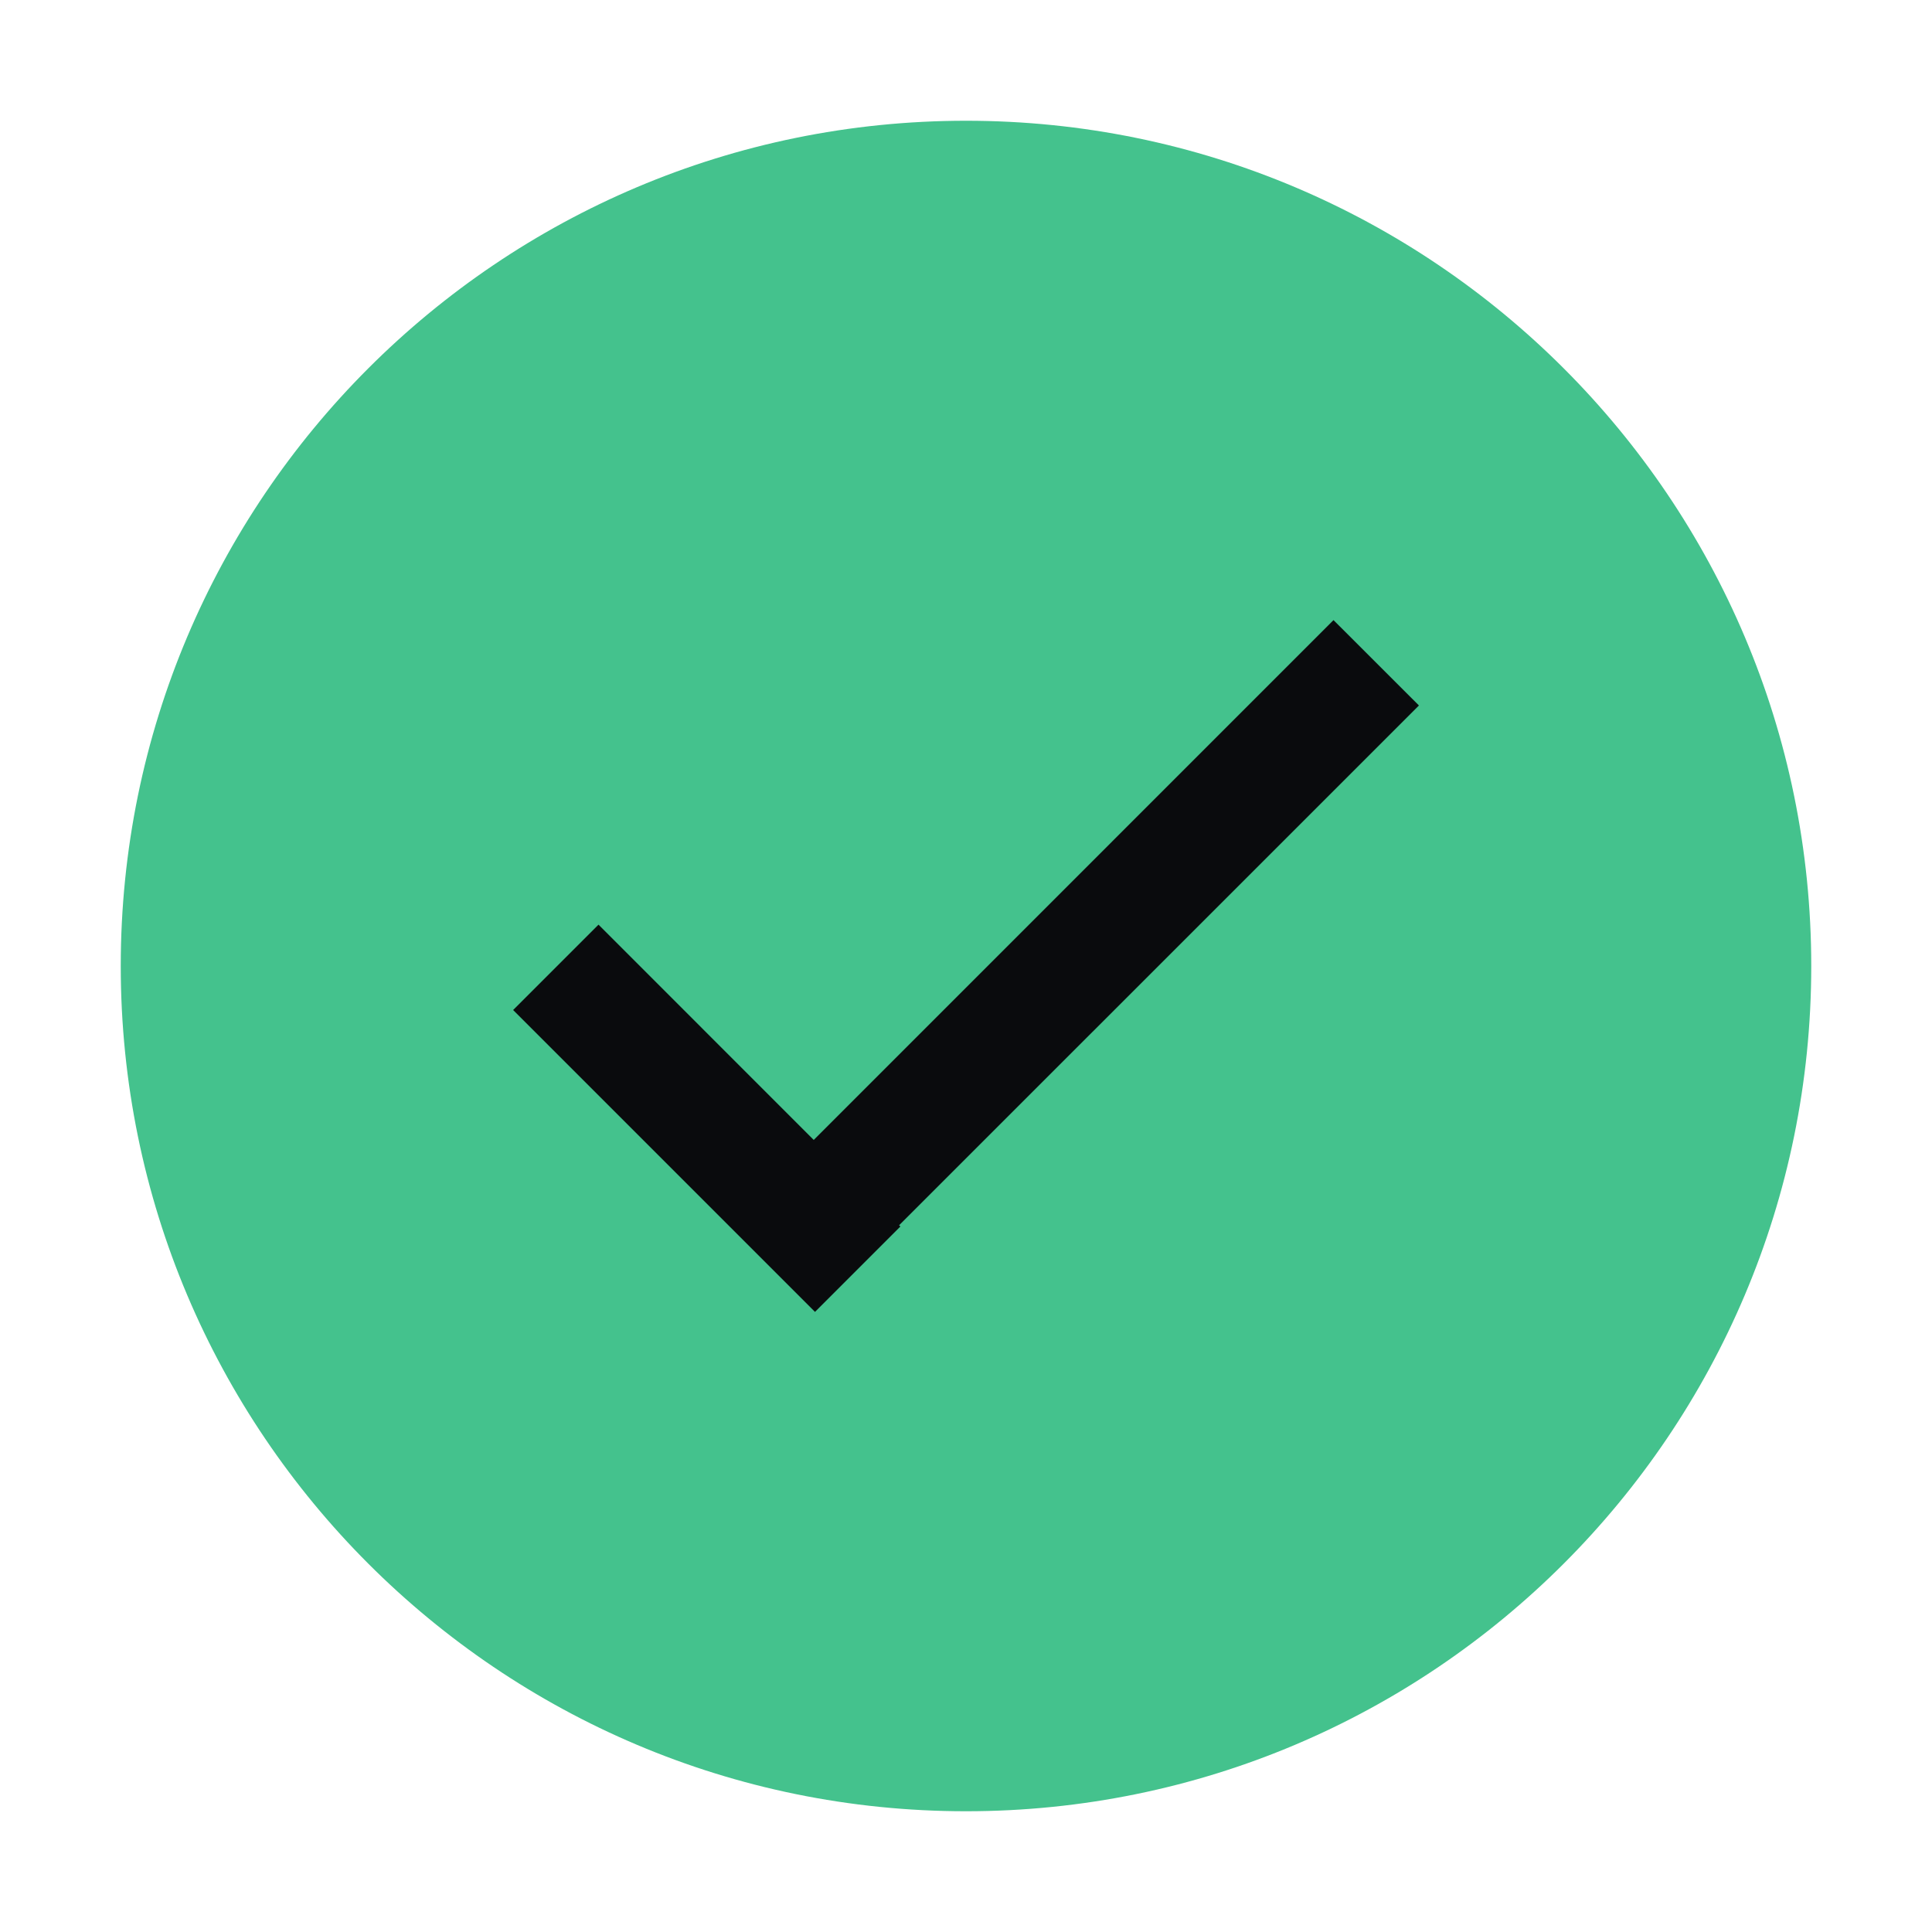
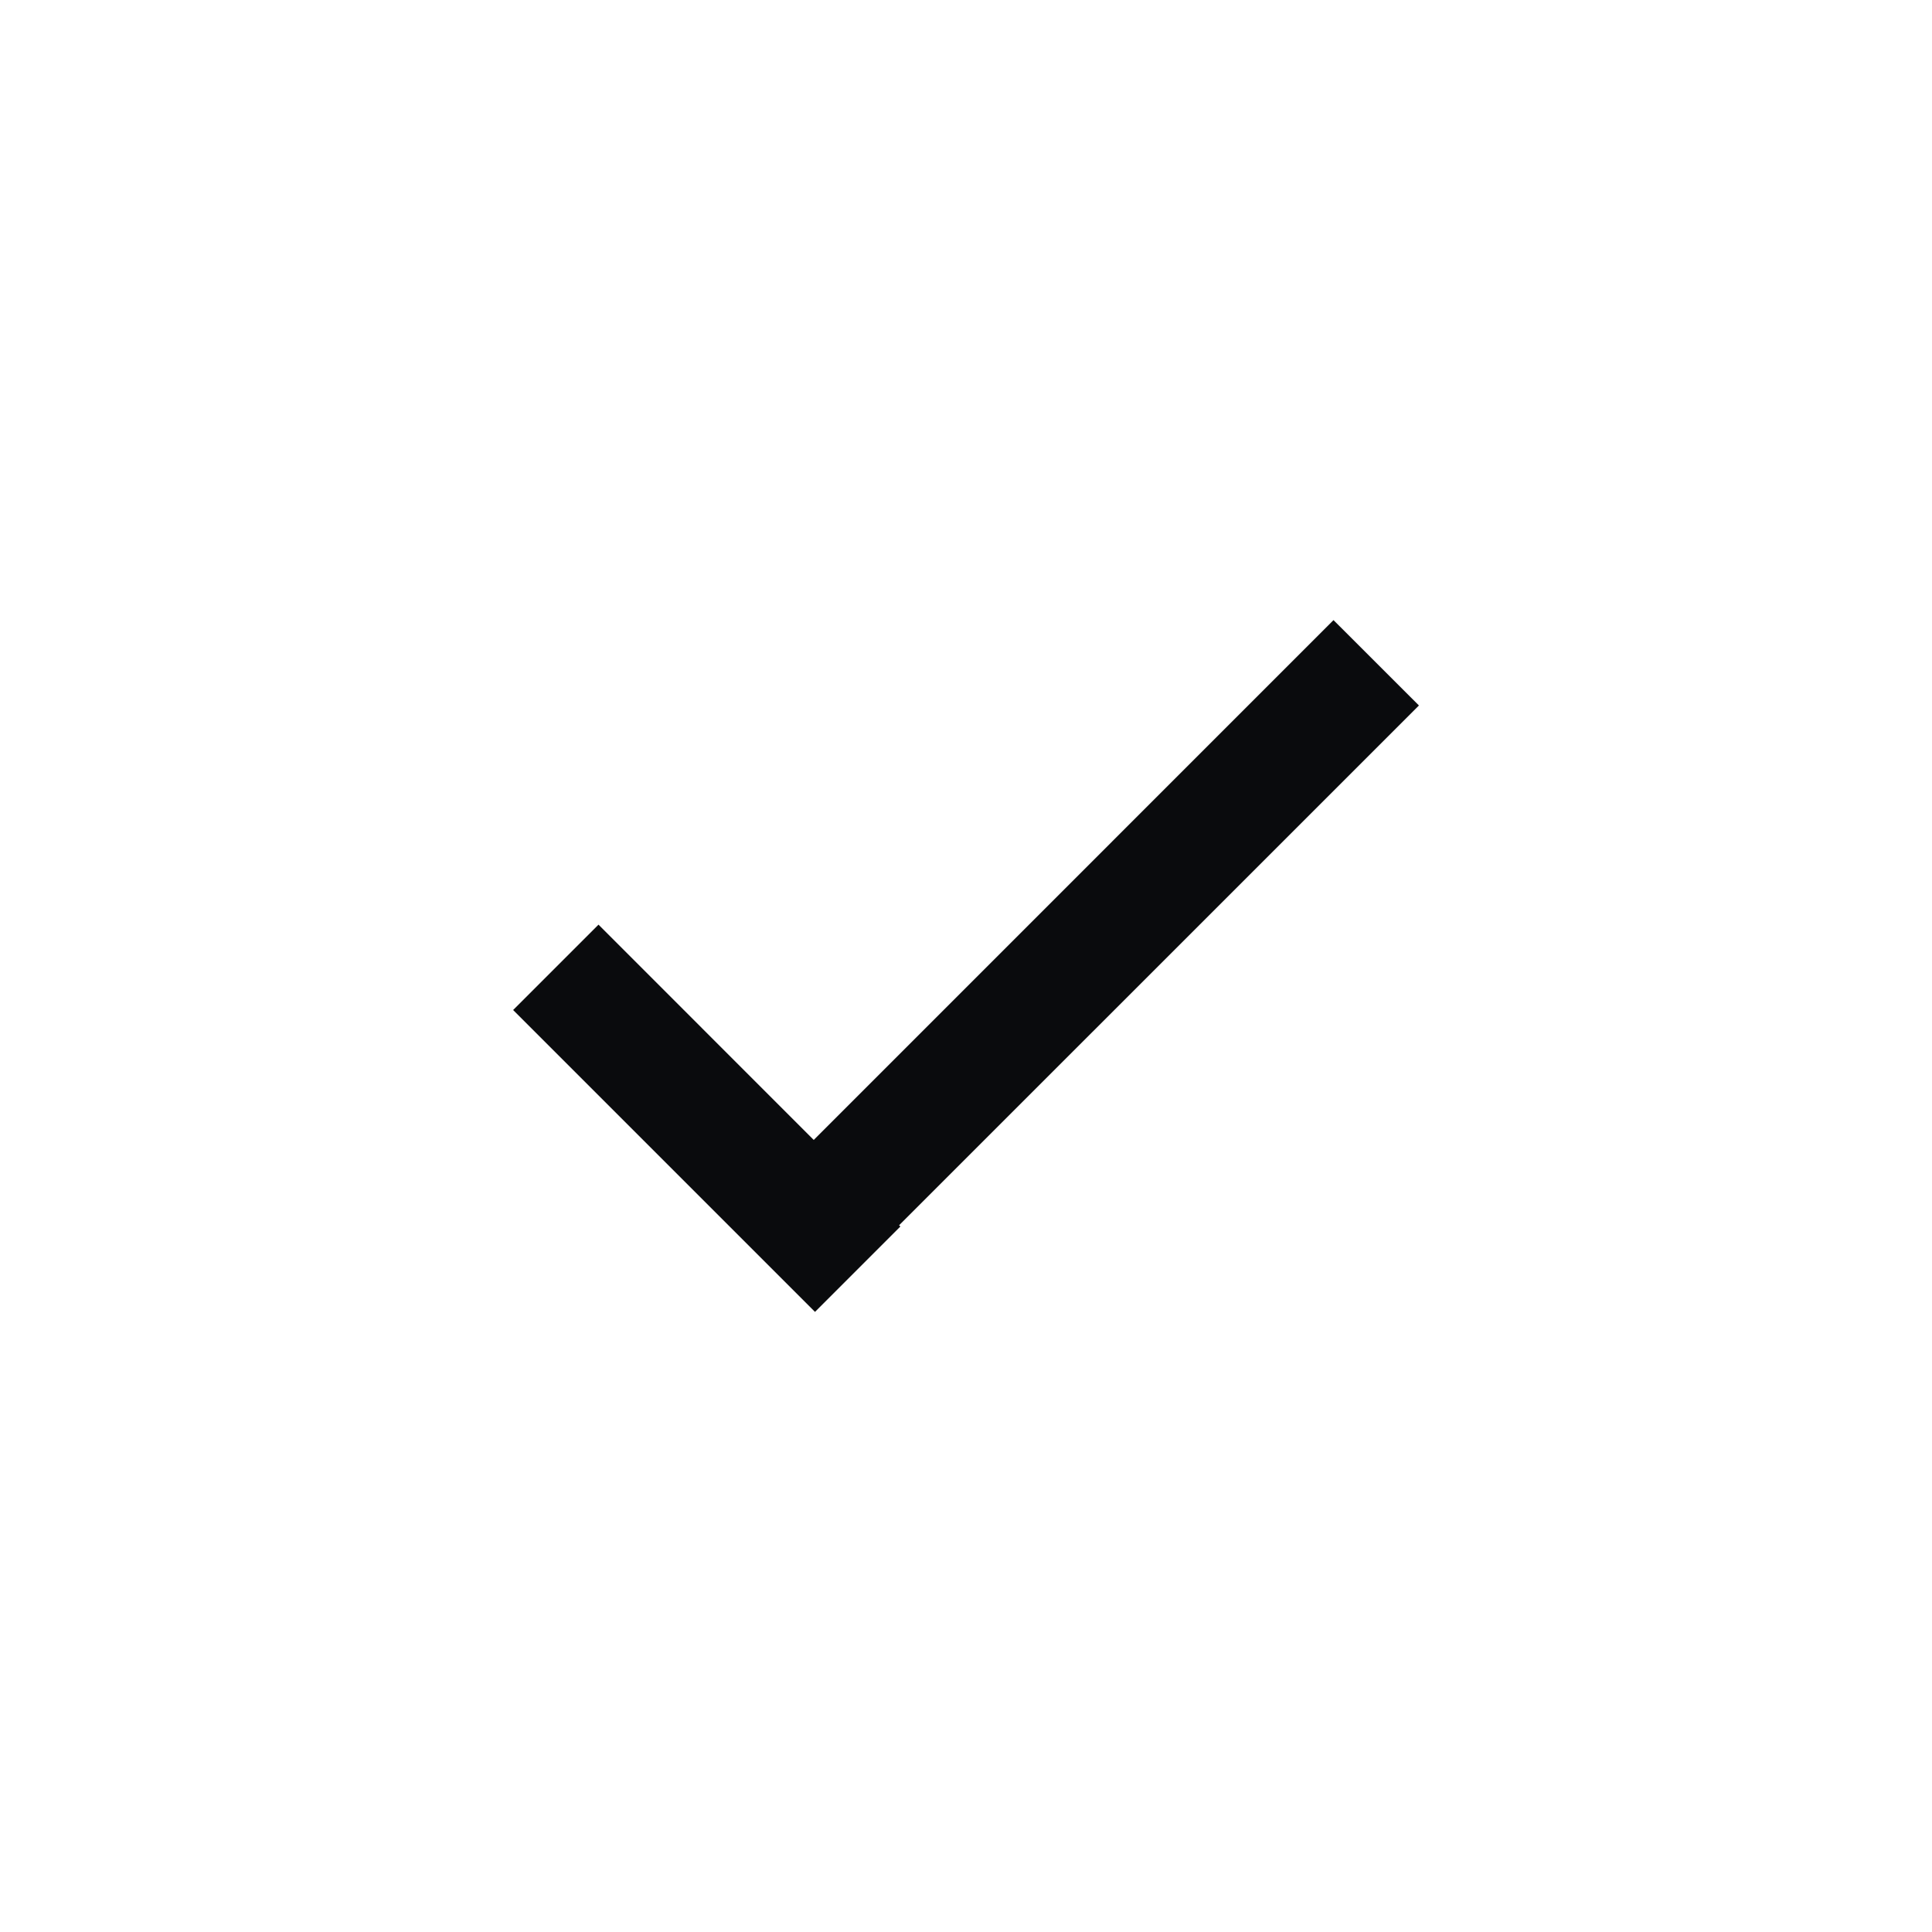
<svg xmlns="http://www.w3.org/2000/svg" fill="none" viewBox="0 0 32 32">
-   <path fill="#44C28D" d="M30 16c0 7.732-6.268 14-14 14S2 23.732 2 16 8.268 2 16 2s14 6.268 14 14" />
  <path fill="#0A0B0D" d="m14.892 20.294 8.61-8.609-1.415-1.414-8.609 8.61-3.565-3.566-1.414 1.414 5 5 1.414-1.414z" />
</svg>